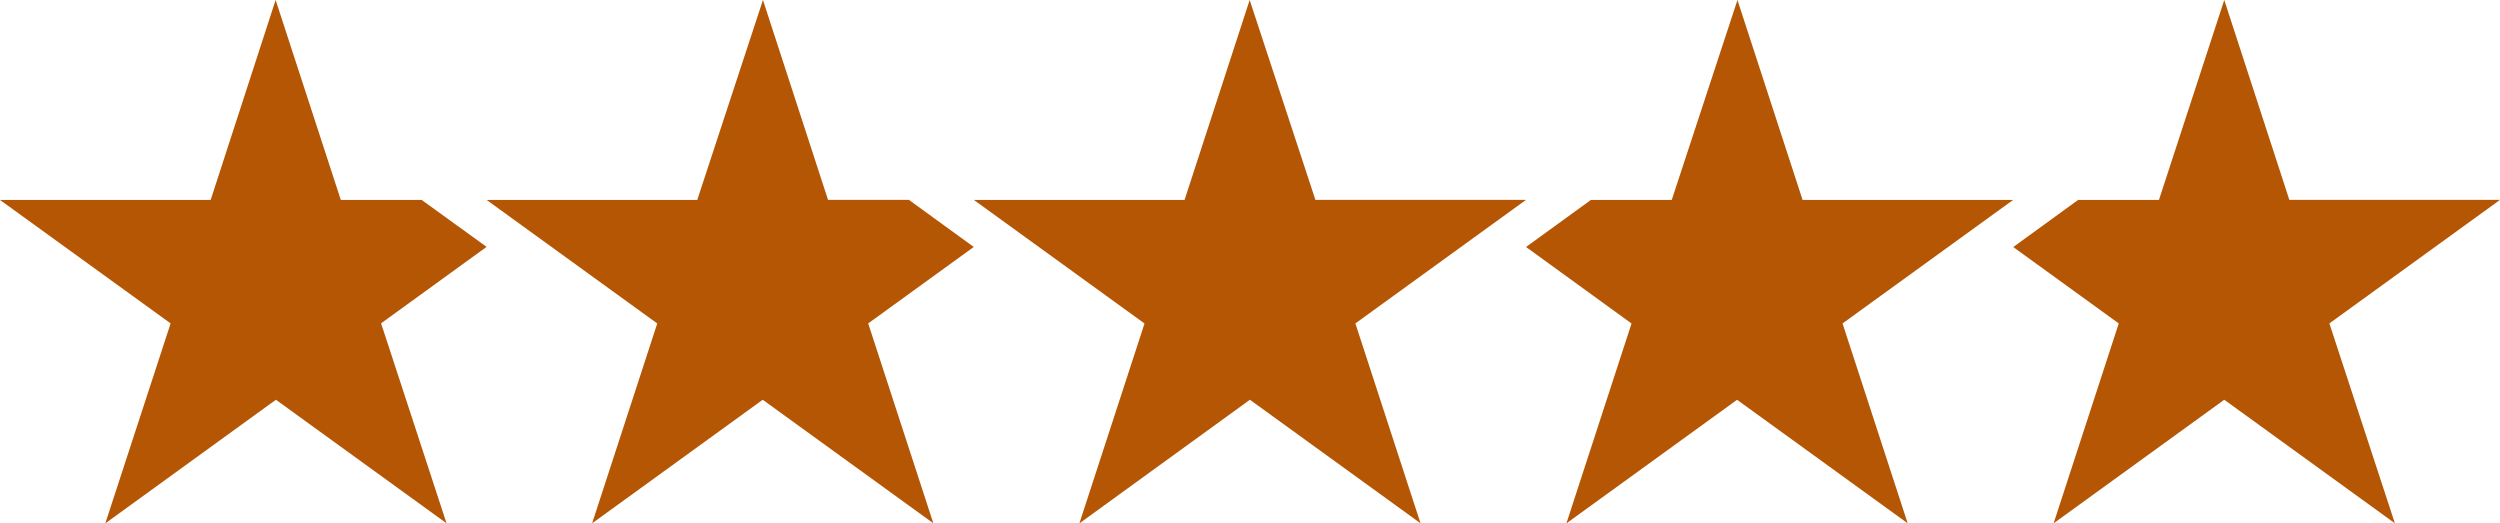
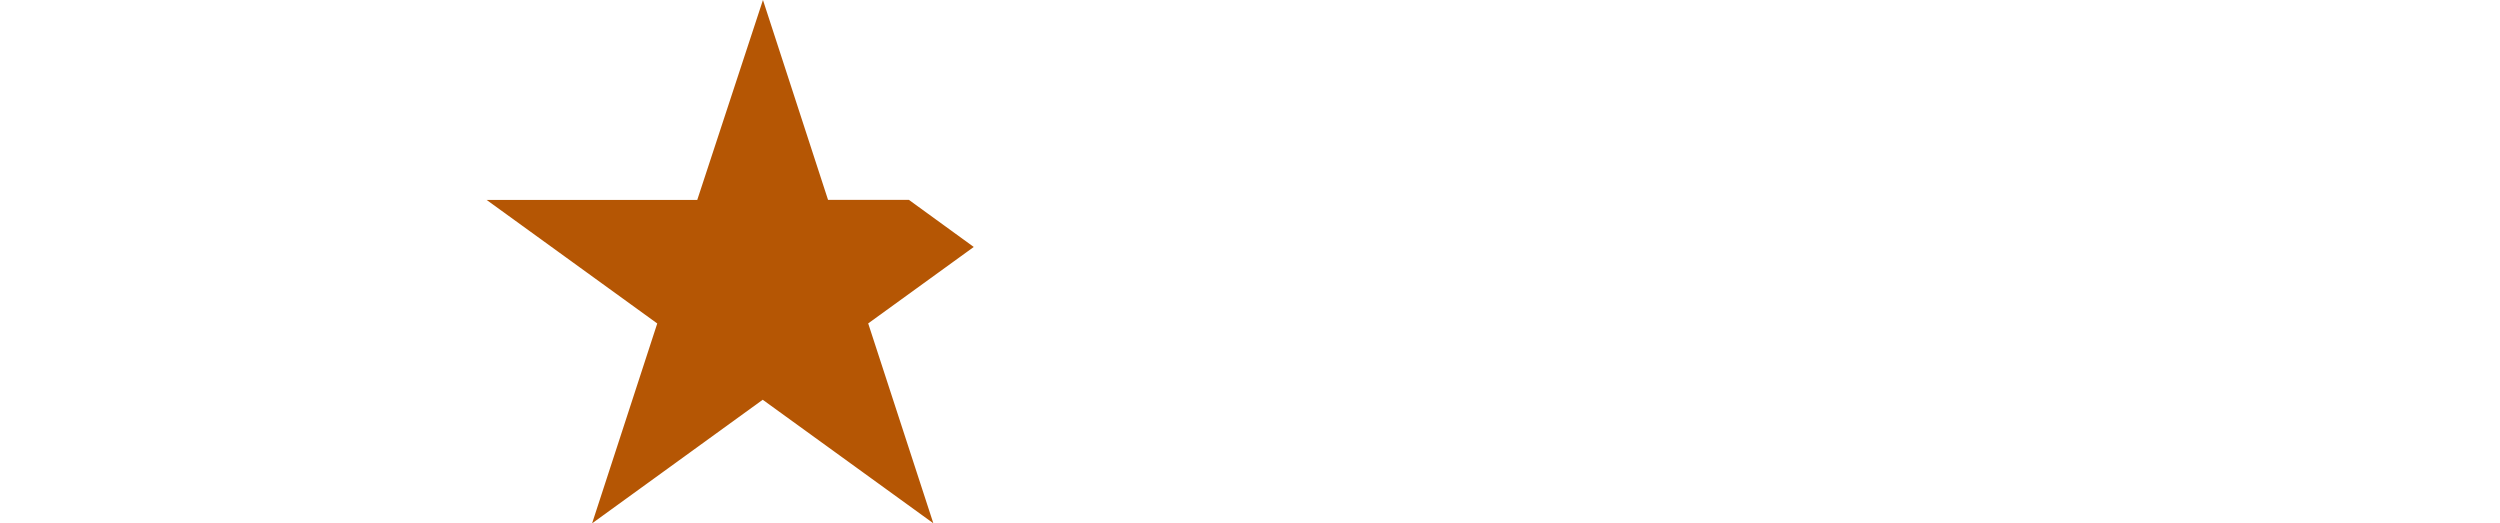
<svg xmlns="http://www.w3.org/2000/svg" id="Group_3811" data-name="Group 3811" width="84.428" height="17.676" viewBox="0 0 84.428 17.676">
  <defs>
    <clipPath id="clip-path">
-       <path id="Path_5684" data-name="Path 5684" d="M31.114,6.753H24l5.762,4.172-2.2,6.75L33.321,13.5l5.762,4.172-2.2-6.75,5.762-4.172H35.533L33.313,0Z" transform="translate(-23.996 -0.001)" fill="#b55604" />
-     </clipPath>
+       </clipPath>
    <clipPath id="clip-path-2">
-       <path id="Path_5685" data-name="Path 5685" d="M41.921,6.751H39.19L37,8.34l3.563,2.584-2.2,6.75L44.127,13.5l5.762,4.172-2.2-6.75,5.762-4.172H46.339L44.14,0Z" transform="translate(-37 -0.002)" fill="#b55604" />
+       <path id="Path_5685" data-name="Path 5685" d="M41.921,6.751H39.19L37,8.34l3.563,2.584-2.2,6.75L44.127,13.5l5.762,4.172-2.2-6.75,5.762-4.172L44.14,0Z" transform="translate(-37 -0.002)" fill="#b55604" />
    </clipPath>
    <clipPath id="clip-path-3">
      <path id="Path_5686" data-name="Path 5686" d="M21.332,0,19.113,6.752H12l5.762,4.172-2.2,6.75L21.324,13.5l5.762,4.172-2.2-6.75L28.451,8.34l-2.19-1.59H23.53Z" transform="translate(-11.999 0)" fill="#b55604" />
    </clipPath>
    <clipPath id="clip-path-4">
      <path id="Path_5687" data-name="Path 5687" d="M56.126,0,53.92,6.753H51.189L49,8.343l3.563,2.58-2.2,6.75L56.126,13.5l5.762,4.172-2.212-6.75L65.438,6.75H58.324Z" transform="translate(-48.999 0)" fill="#b55604" />
    </clipPath>
    <clipPath id="clip-path-5">
-       <path id="Path_5688" data-name="Path 5688" d="M7.114,6.753H0l5.762,4.169L3.556,17.675,9.318,13.5l5.762,4.172-2.21-6.753,3.563-2.582L14.242,6.753H11.51L9.308,0Z" transform="translate(0 -0.001)" fill="#b55604" />
-     </clipPath>
+       </clipPath>
  </defs>
  <g id="Group_3231" data-name="Group 3231" transform="translate(32.886 0.001)">
    <g id="Group_3230" data-name="Group 3230" clip-path="url(#clip-path)">
-       <rect id="Rectangle_1300" data-name="Rectangle 1300" width="18.651" height="17.674" transform="translate(0)" fill="#b55604" />
-     </g>
+       </g>
  </g>
  <g id="Group_3233" data-name="Group 3233" transform="translate(51.536 0.003)">
    <g id="Group_3232" data-name="Group 3232" clip-path="url(#clip-path-2)">
-       <rect id="Rectangle_1301" data-name="Rectangle 1301" width="16.452" height="17.673" transform="translate(0 0)" fill="#b55604" />
-     </g>
+       </g>
  </g>
  <g id="Group_3235" data-name="Group 3235" transform="translate(16.433 0)">
    <g id="Group_3234" data-name="Group 3234" clip-path="url(#clip-path-3)">
      <rect id="Rectangle_1302" data-name="Rectangle 1302" width="16.452" height="17.674" transform="translate(0 0)" fill="#b55604" />
    </g>
  </g>
  <g id="Group_3237" data-name="Group 3237" transform="translate(67.989 0)">
    <g id="Group_3236" data-name="Group 3236" clip-path="url(#clip-path-4)">
-       <rect id="Rectangle_1303" data-name="Rectangle 1303" width="16.439" height="17.673" transform="translate(0)" fill="#b55604" />
-     </g>
+       </g>
  </g>
  <g id="Group_3239" data-name="Group 3239" transform="translate(0 0.001)">
    <g id="Group_3238" data-name="Group 3238" clip-path="url(#clip-path-5)">
      <rect id="Rectangle_1304" data-name="Rectangle 1304" width="16.433" height="17.674" fill="#b55604" />
    </g>
  </g>
</svg>